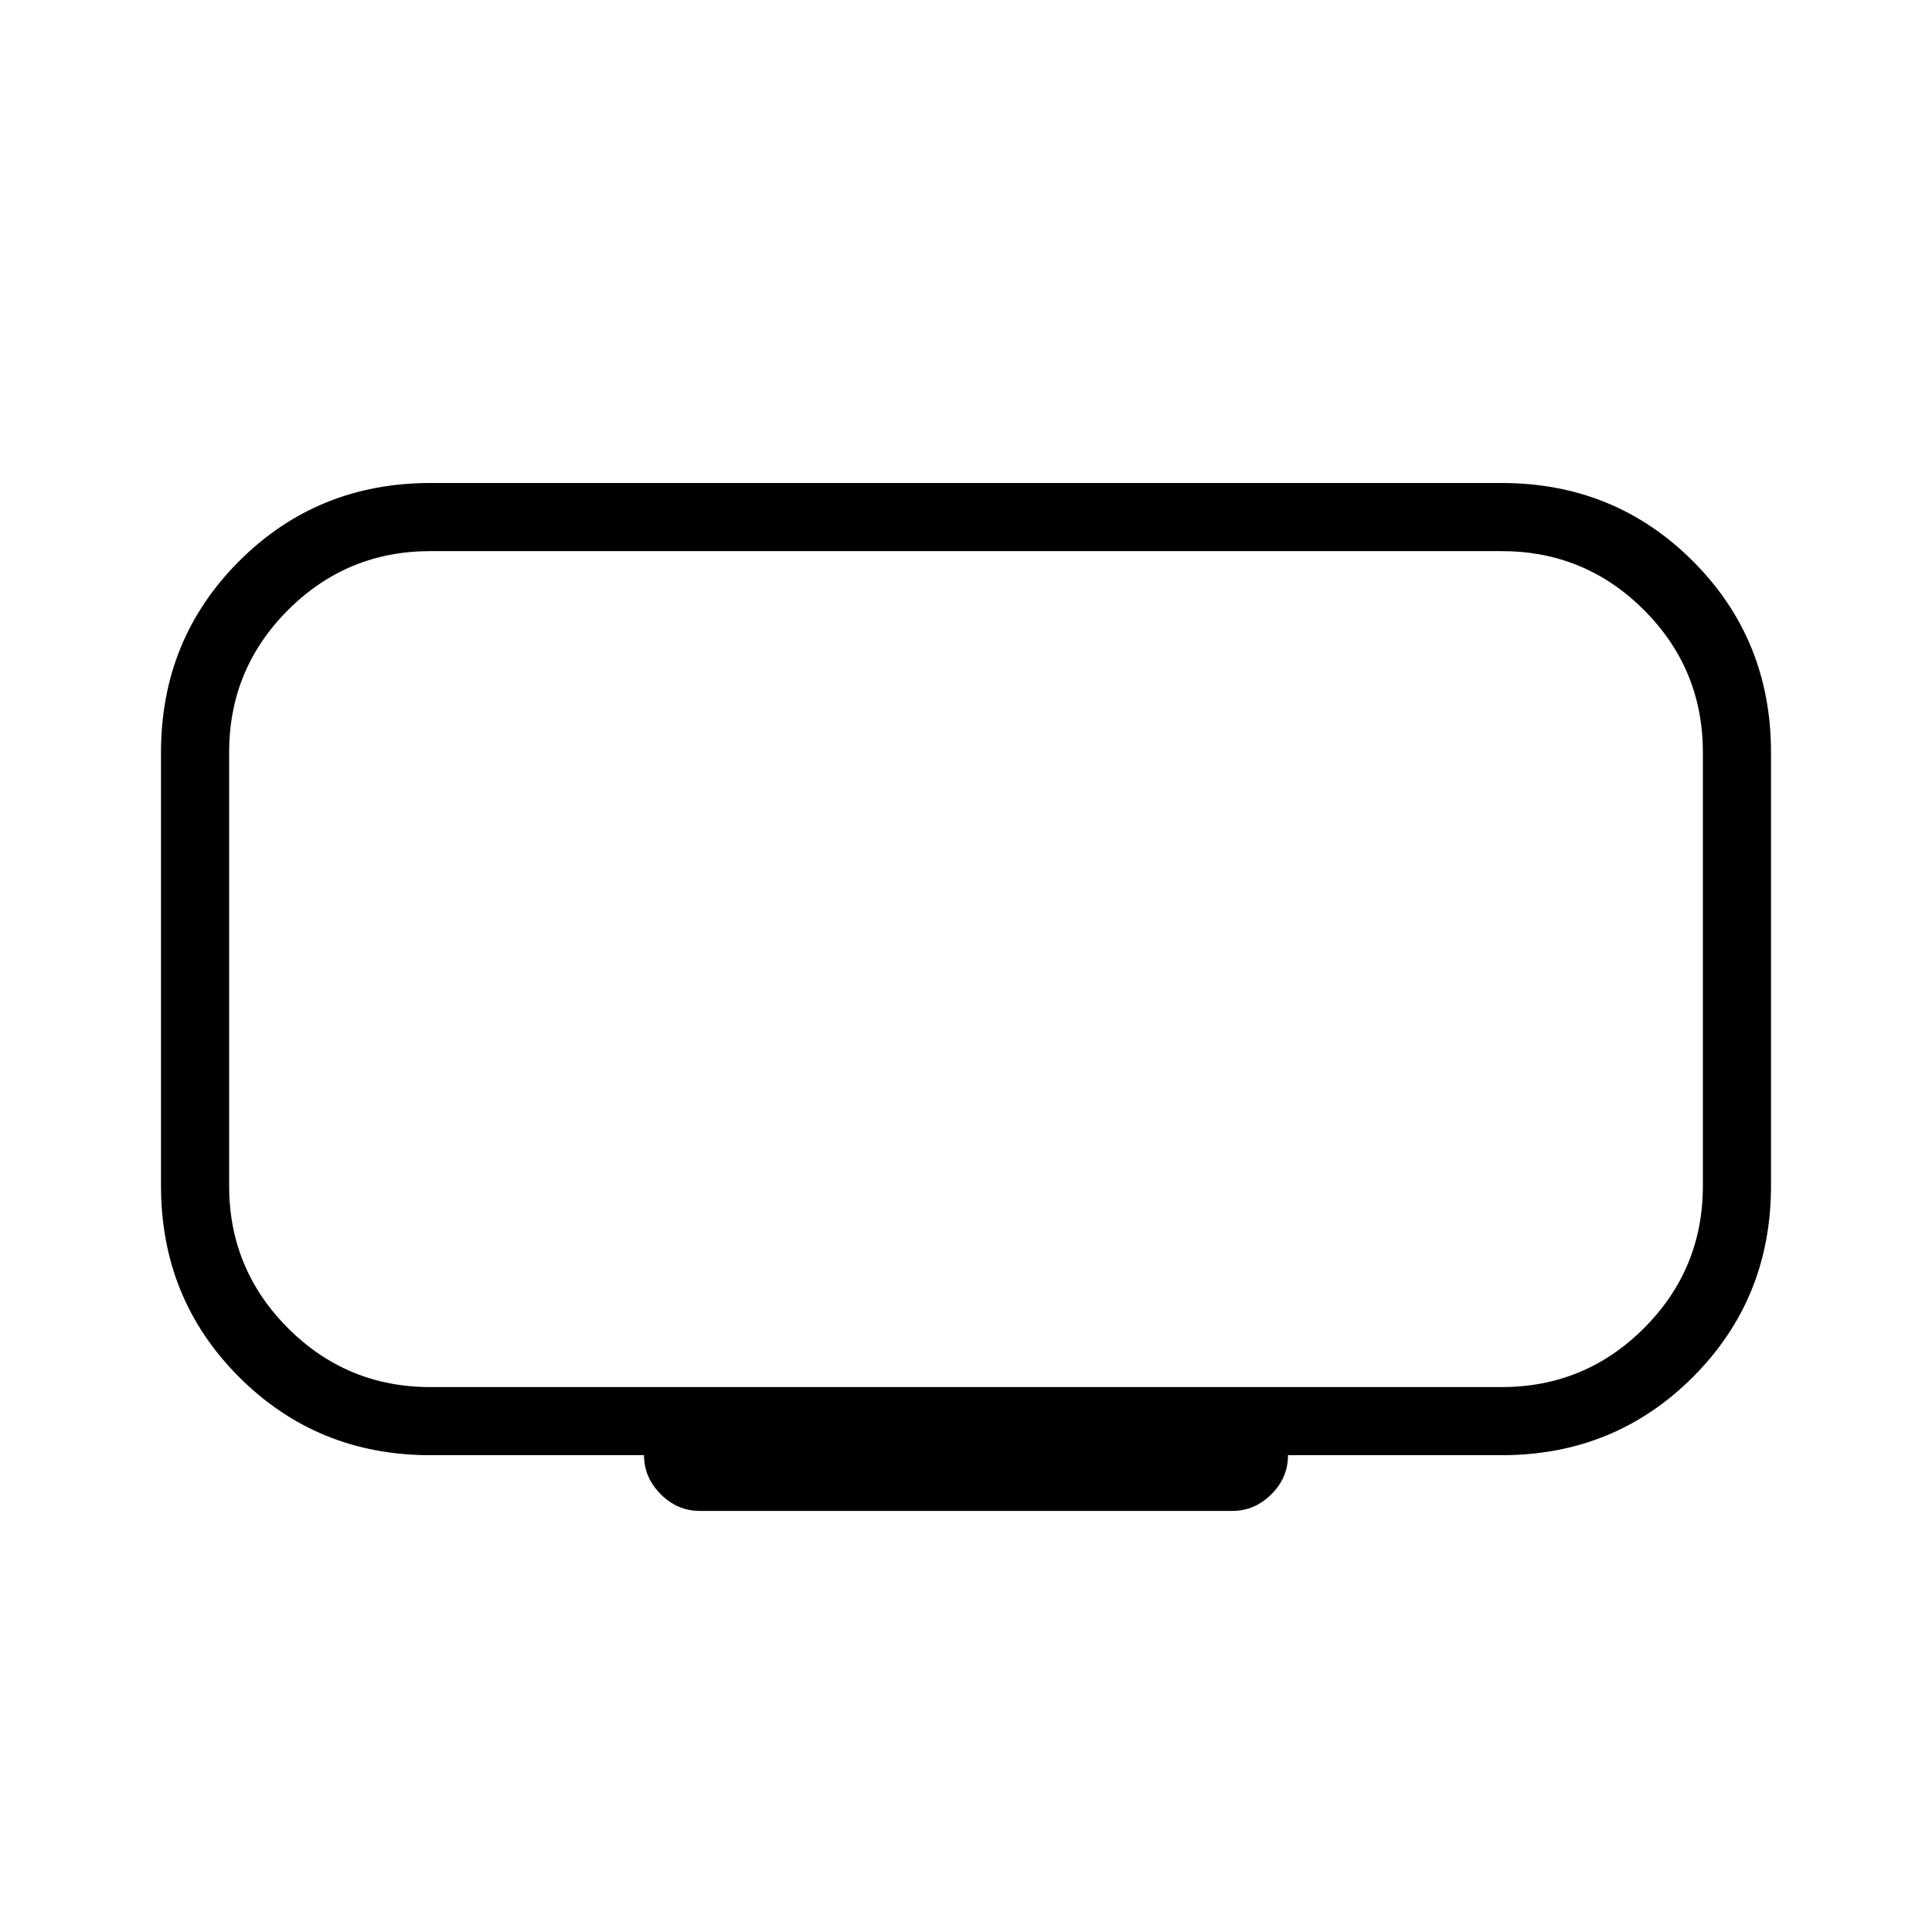
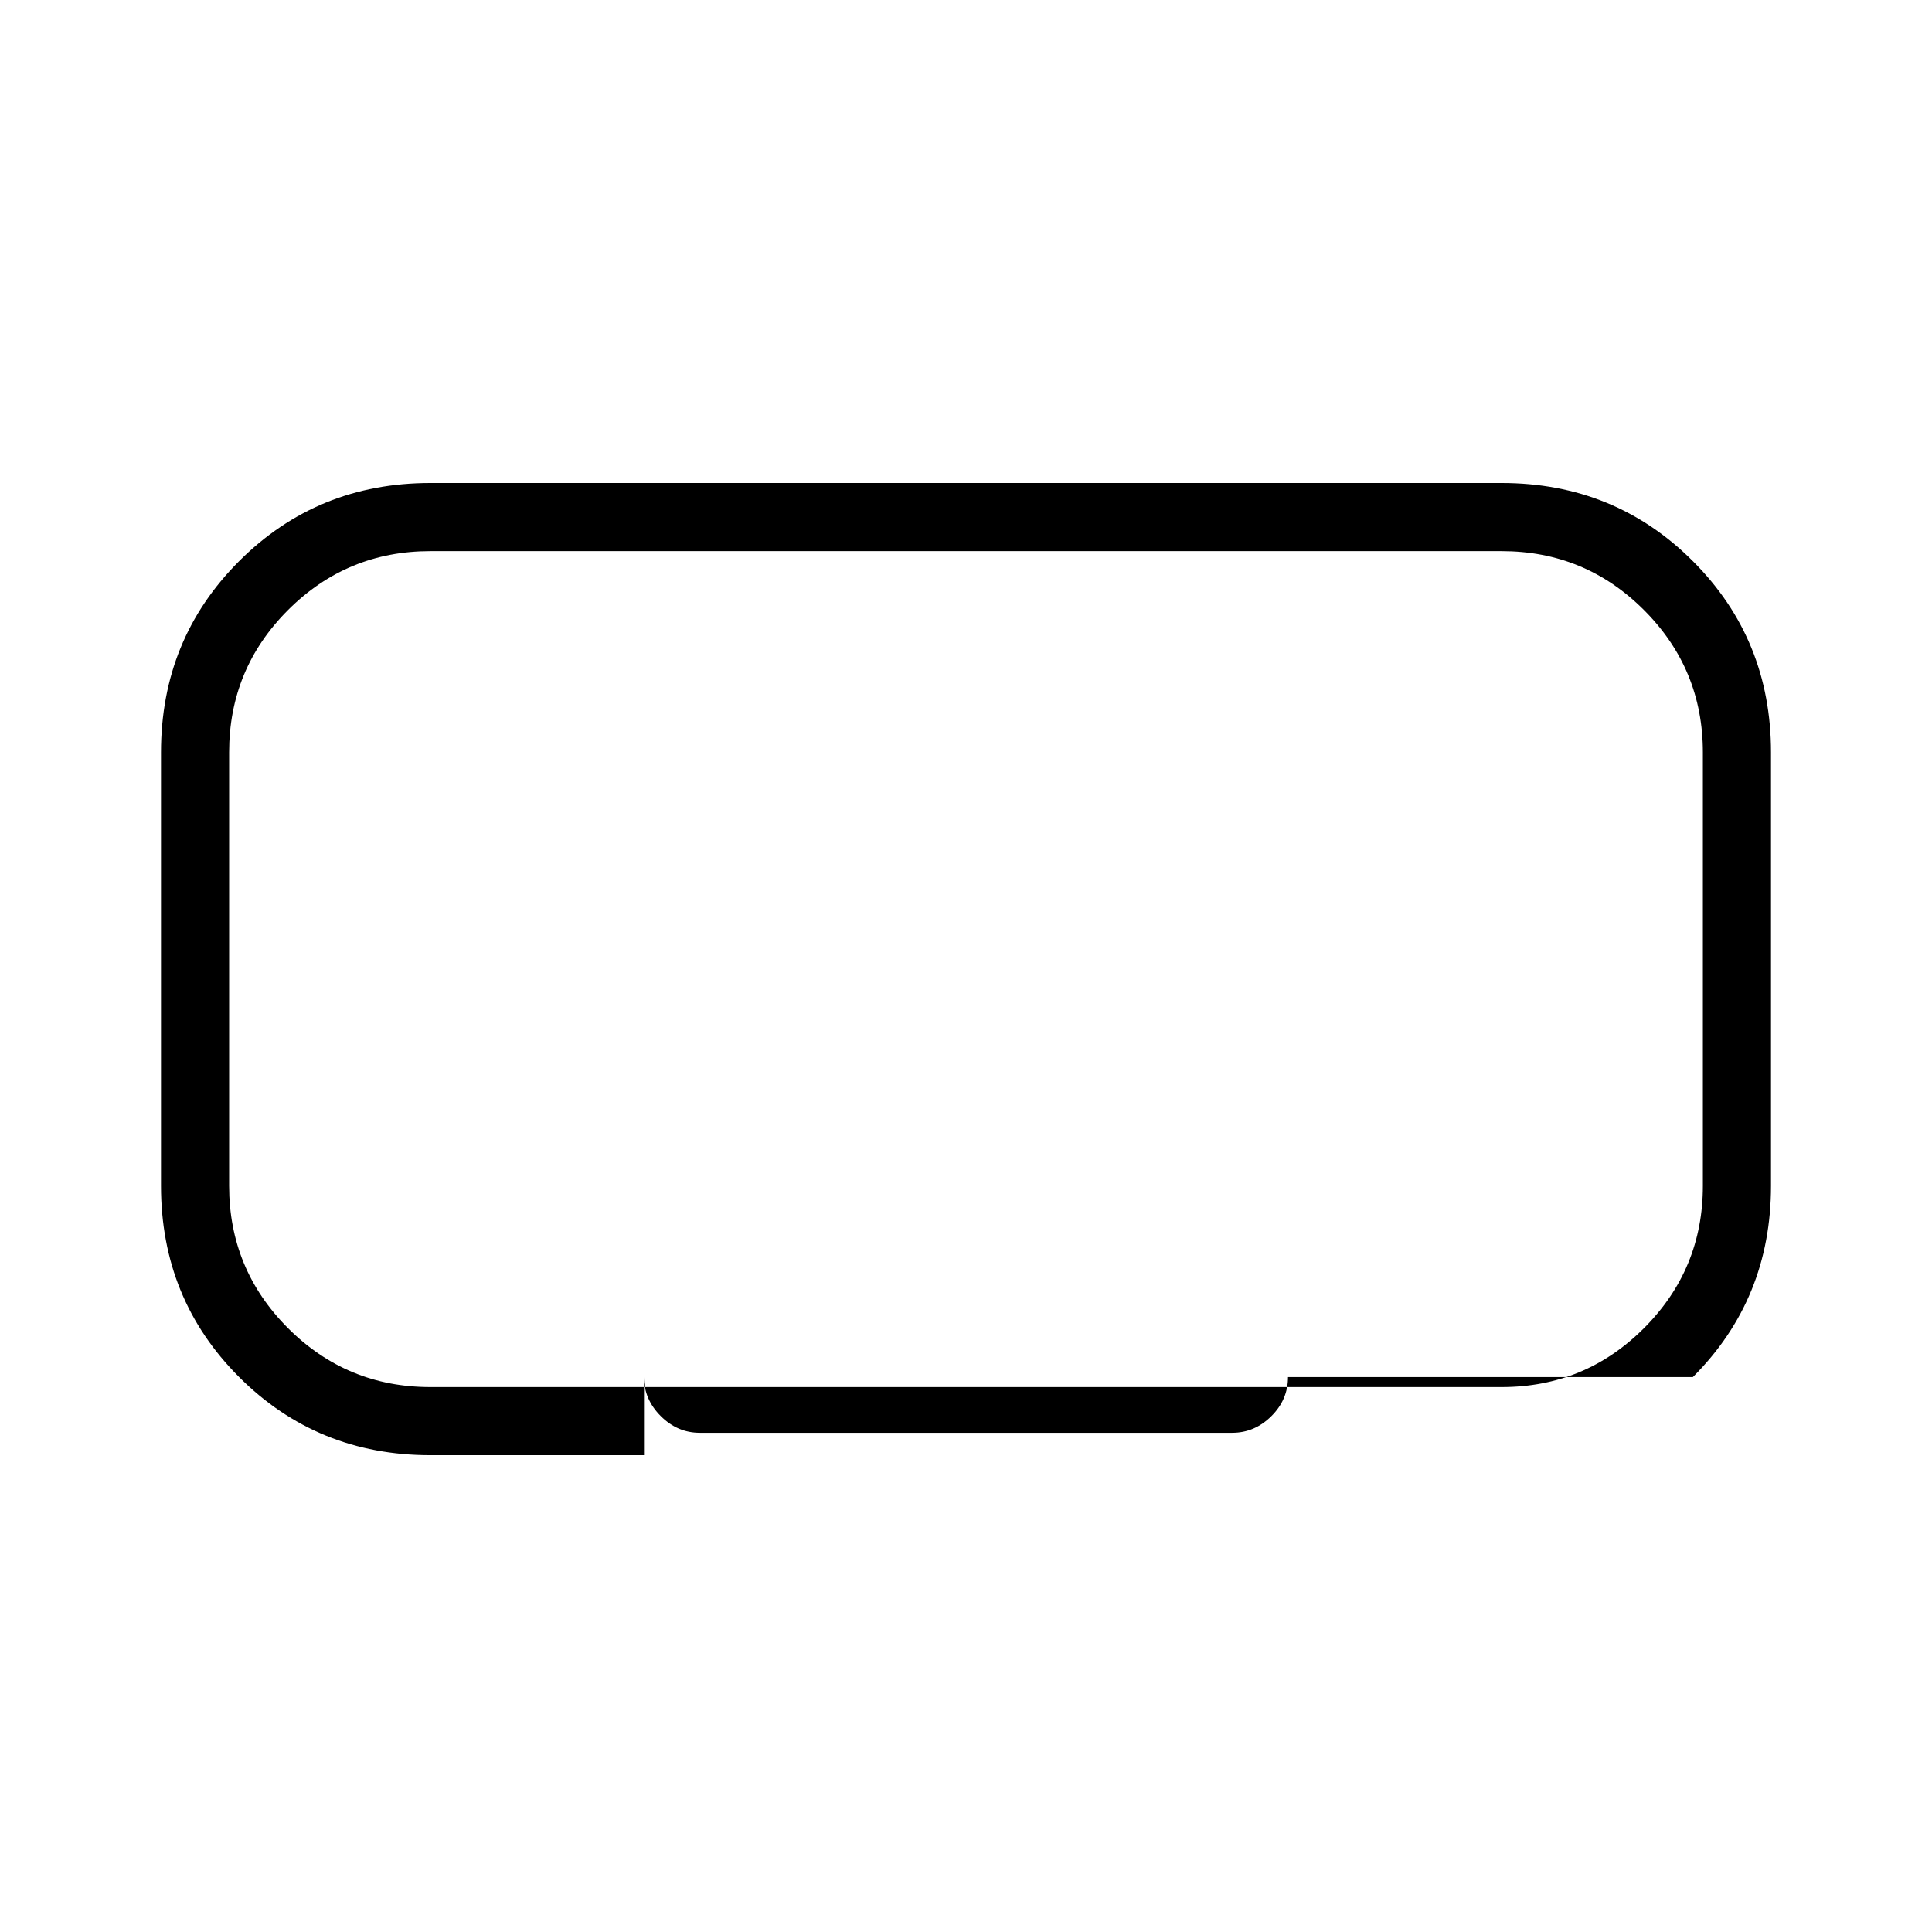
<svg xmlns="http://www.w3.org/2000/svg" height="40px" viewBox="0 -960 960 960" width="40px" fill="#000">
-   <path d="M213.85-270.77h532.3q41.47 0 70.73-29.27 29.27-29.27 29.27-70.73v-215.38q0-41.47-29.27-70.73-29.26-29.27-70.73-29.27h-532.3q-41.47 0-70.73 29.27-29.27 29.26-29.27 70.73v215.38q0 41.46 29.27 70.73 29.26 29.27 70.73 29.27ZM320-236.92H213.85q-56.21 0-95.03-38.82T80-370.77v-215.38q0-56.21 38.82-95.03T213.85-720h532.3q56.21 0 95.03 38.82T880-586.15v215.38q0 56.21-38.82 95.03t-95.03 38.82H640q0 11.25-8.31 19.47-8.31 8.22-19.38 8.22H347.69q-11.07 0-19.38-8.31-8.31-8.31-8.31-19.38Zm160-241.8Z" />
+   <path d="M213.85-270.77h532.3q41.47 0 70.73-29.27 29.27-29.27 29.27-70.73v-215.38q0-41.47-29.27-70.73-29.26-29.27-70.73-29.27h-532.3q-41.47 0-70.73 29.27-29.27 29.26-29.27 70.73v215.38q0 41.46 29.27 70.73 29.26 29.27 70.73 29.27ZM320-236.92H213.85q-56.21 0-95.03-38.82T80-370.77v-215.38q0-56.21 38.82-95.03T213.85-720h532.3q56.21 0 95.03 38.82T880-586.15v215.38q0 56.21-38.82 95.03H640q0 11.25-8.31 19.47-8.31 8.22-19.38 8.22H347.69q-11.07 0-19.38-8.31-8.31-8.31-8.31-19.38Zm160-241.8Z" />
</svg>